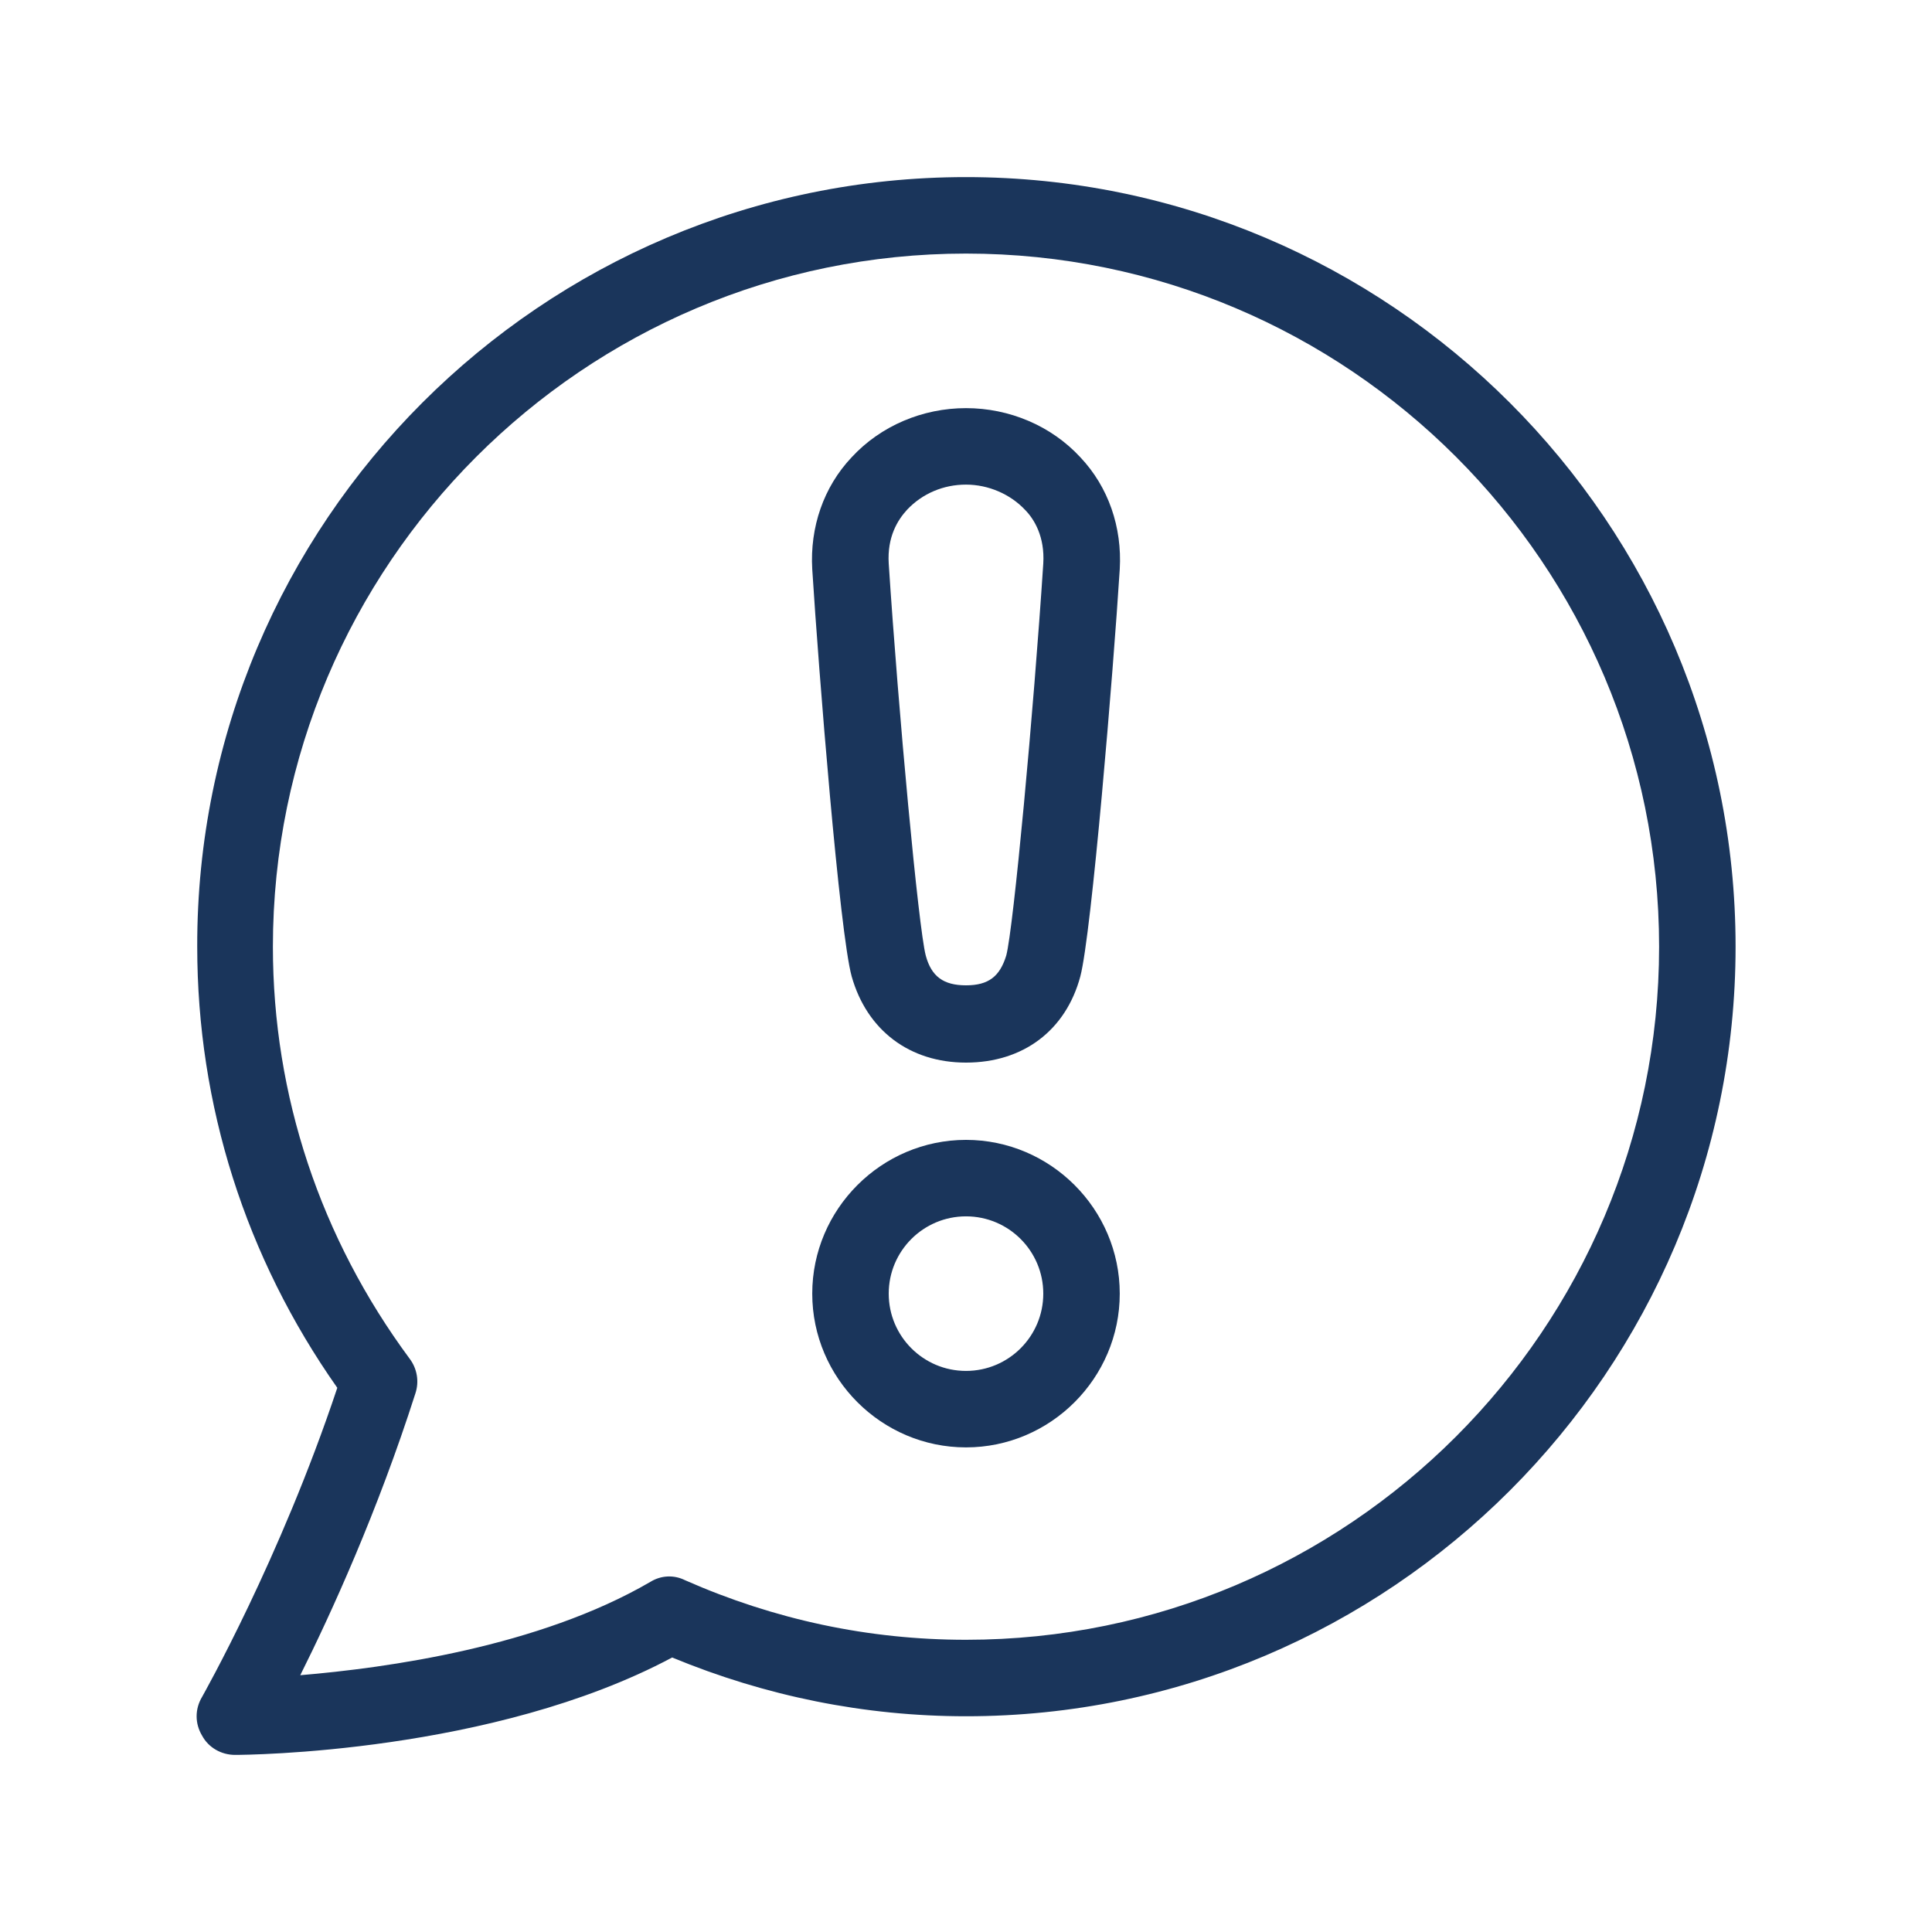
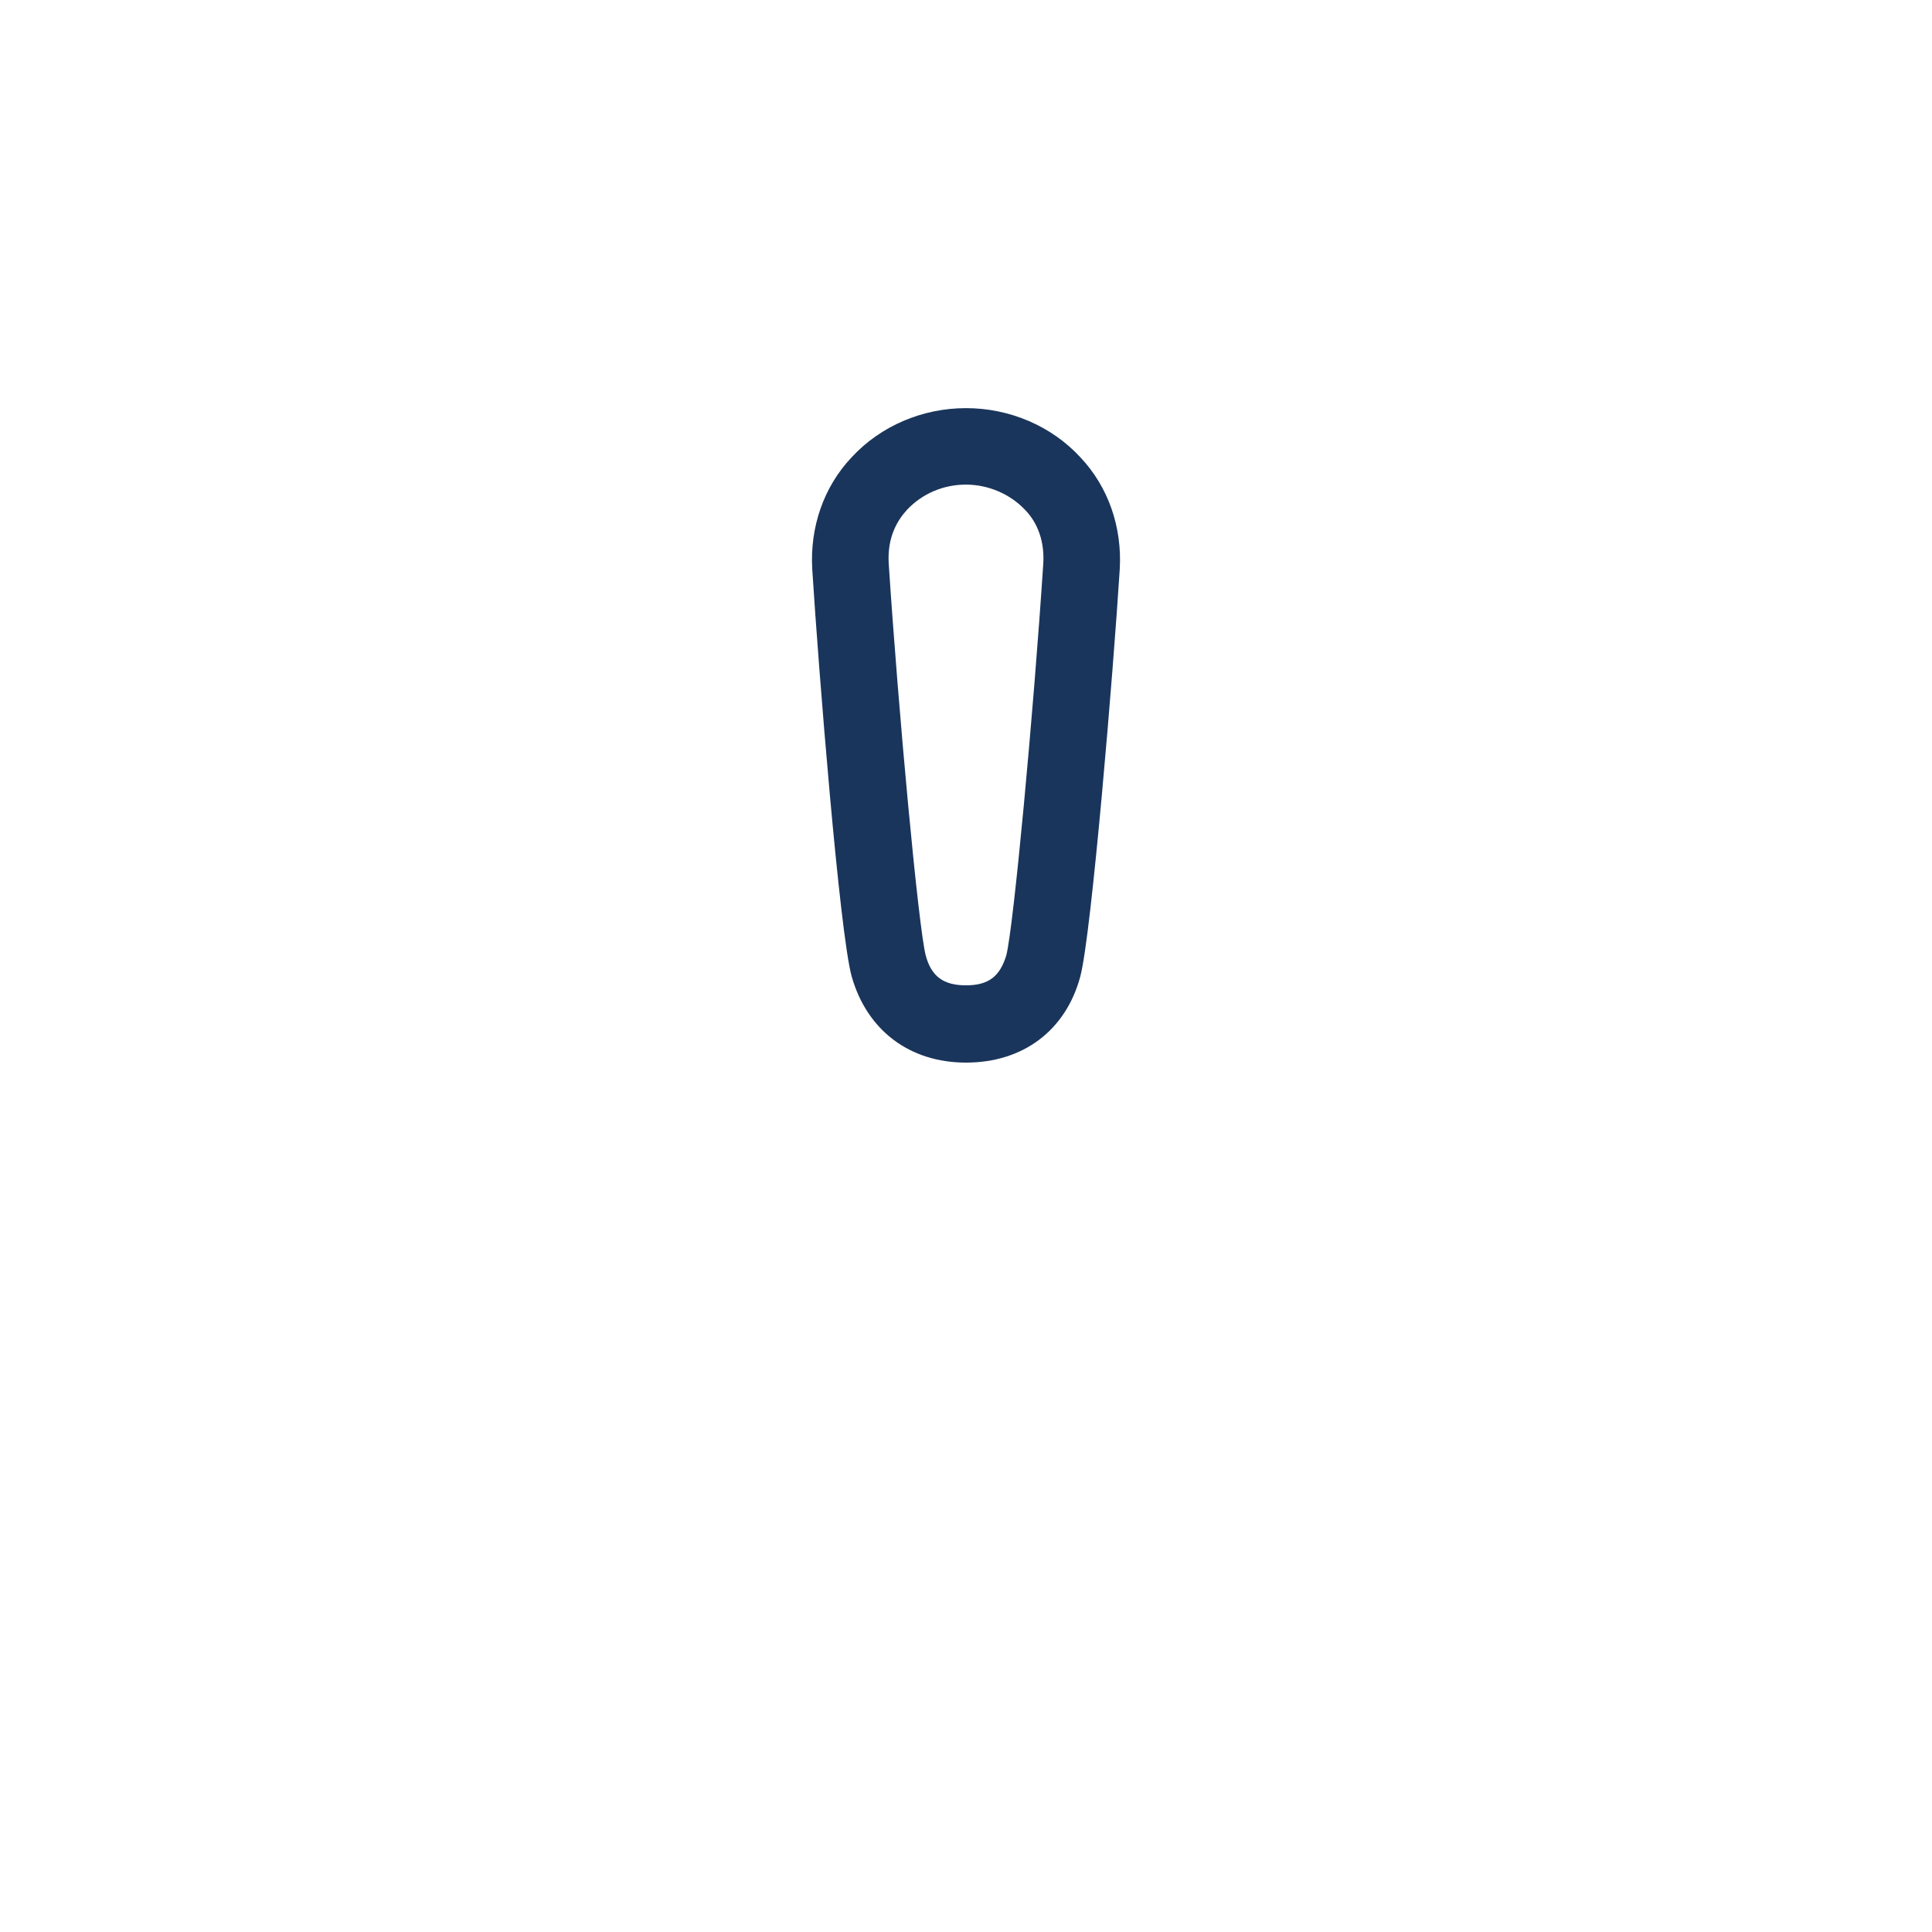
<svg xmlns="http://www.w3.org/2000/svg" id="Capa_3" viewBox="0 0 24 24">
  <defs>
    <style>
      .cls-1 {
        fill: #1a355b;
      }
    </style>
  </defs>
-   <path class="cls-1" d="M12,17.98c-1.05,0-1.91-.86-1.91-1.91s.86-1.91,1.91-1.91,1.91.86,1.91,1.91-.86,1.91-1.91,1.91ZM12,15.11c-.53,0-.96.43-.96.96s.43.96.96.96.96-.43.96-.96-.43-.96-.96-.96Z" />
  <path class="cls-1" d="M12,13.2c-.7,0-1.23-.4-1.42-1.07-.15-.54-.41-3.79-.49-5.06-.03-.52.14-1.02.49-1.39.36-.39.88-.61,1.42-.61s1.06.22,1.42.61c.35.37.52.87.49,1.39-.08,1.27-.35,4.53-.49,5.06-.18.67-.71,1.07-1.42,1.07ZM12,6.02c-.28,0-.54.11-.73.31-.12.13-.25.34-.23.67.12,1.84.37,4.53.46,4.87.07.26.22.37.5.37s.42-.11.5-.37c.09-.34.34-3.03.46-4.87.02-.33-.11-.55-.23-.67-.18-.19-.45-.31-.73-.31Z" />
-   <path class="cls-1" d="M2.92,21.8c-.17,0-.33-.09-.41-.24-.09-.15-.09-.33,0-.48.01-.02.97-1.71,1.68-3.84-1.14-1.62-1.74-3.51-1.74-5.48C2.44,6.49,6.73,2.2,12,2.2s9.56,4.29,9.56,9.56-4.29,9.56-9.56,9.56c-1.26,0-2.49-.25-3.65-.73-2.23,1.19-5.3,1.21-5.43,1.21ZM12,3.15C7.25,3.15,3.39,7.02,3.39,11.76c0,1.85.59,3.62,1.7,5.12.09.12.12.28.07.43-.47,1.47-1.05,2.74-1.43,3.5,1.07-.09,2.96-.35,4.35-1.16.13-.08.29-.09.43-.02,1.11.49,2.28.74,3.49.74,4.75,0,8.61-3.86,8.61-8.61S16.75,3.15,12,3.15Z" />
</svg>